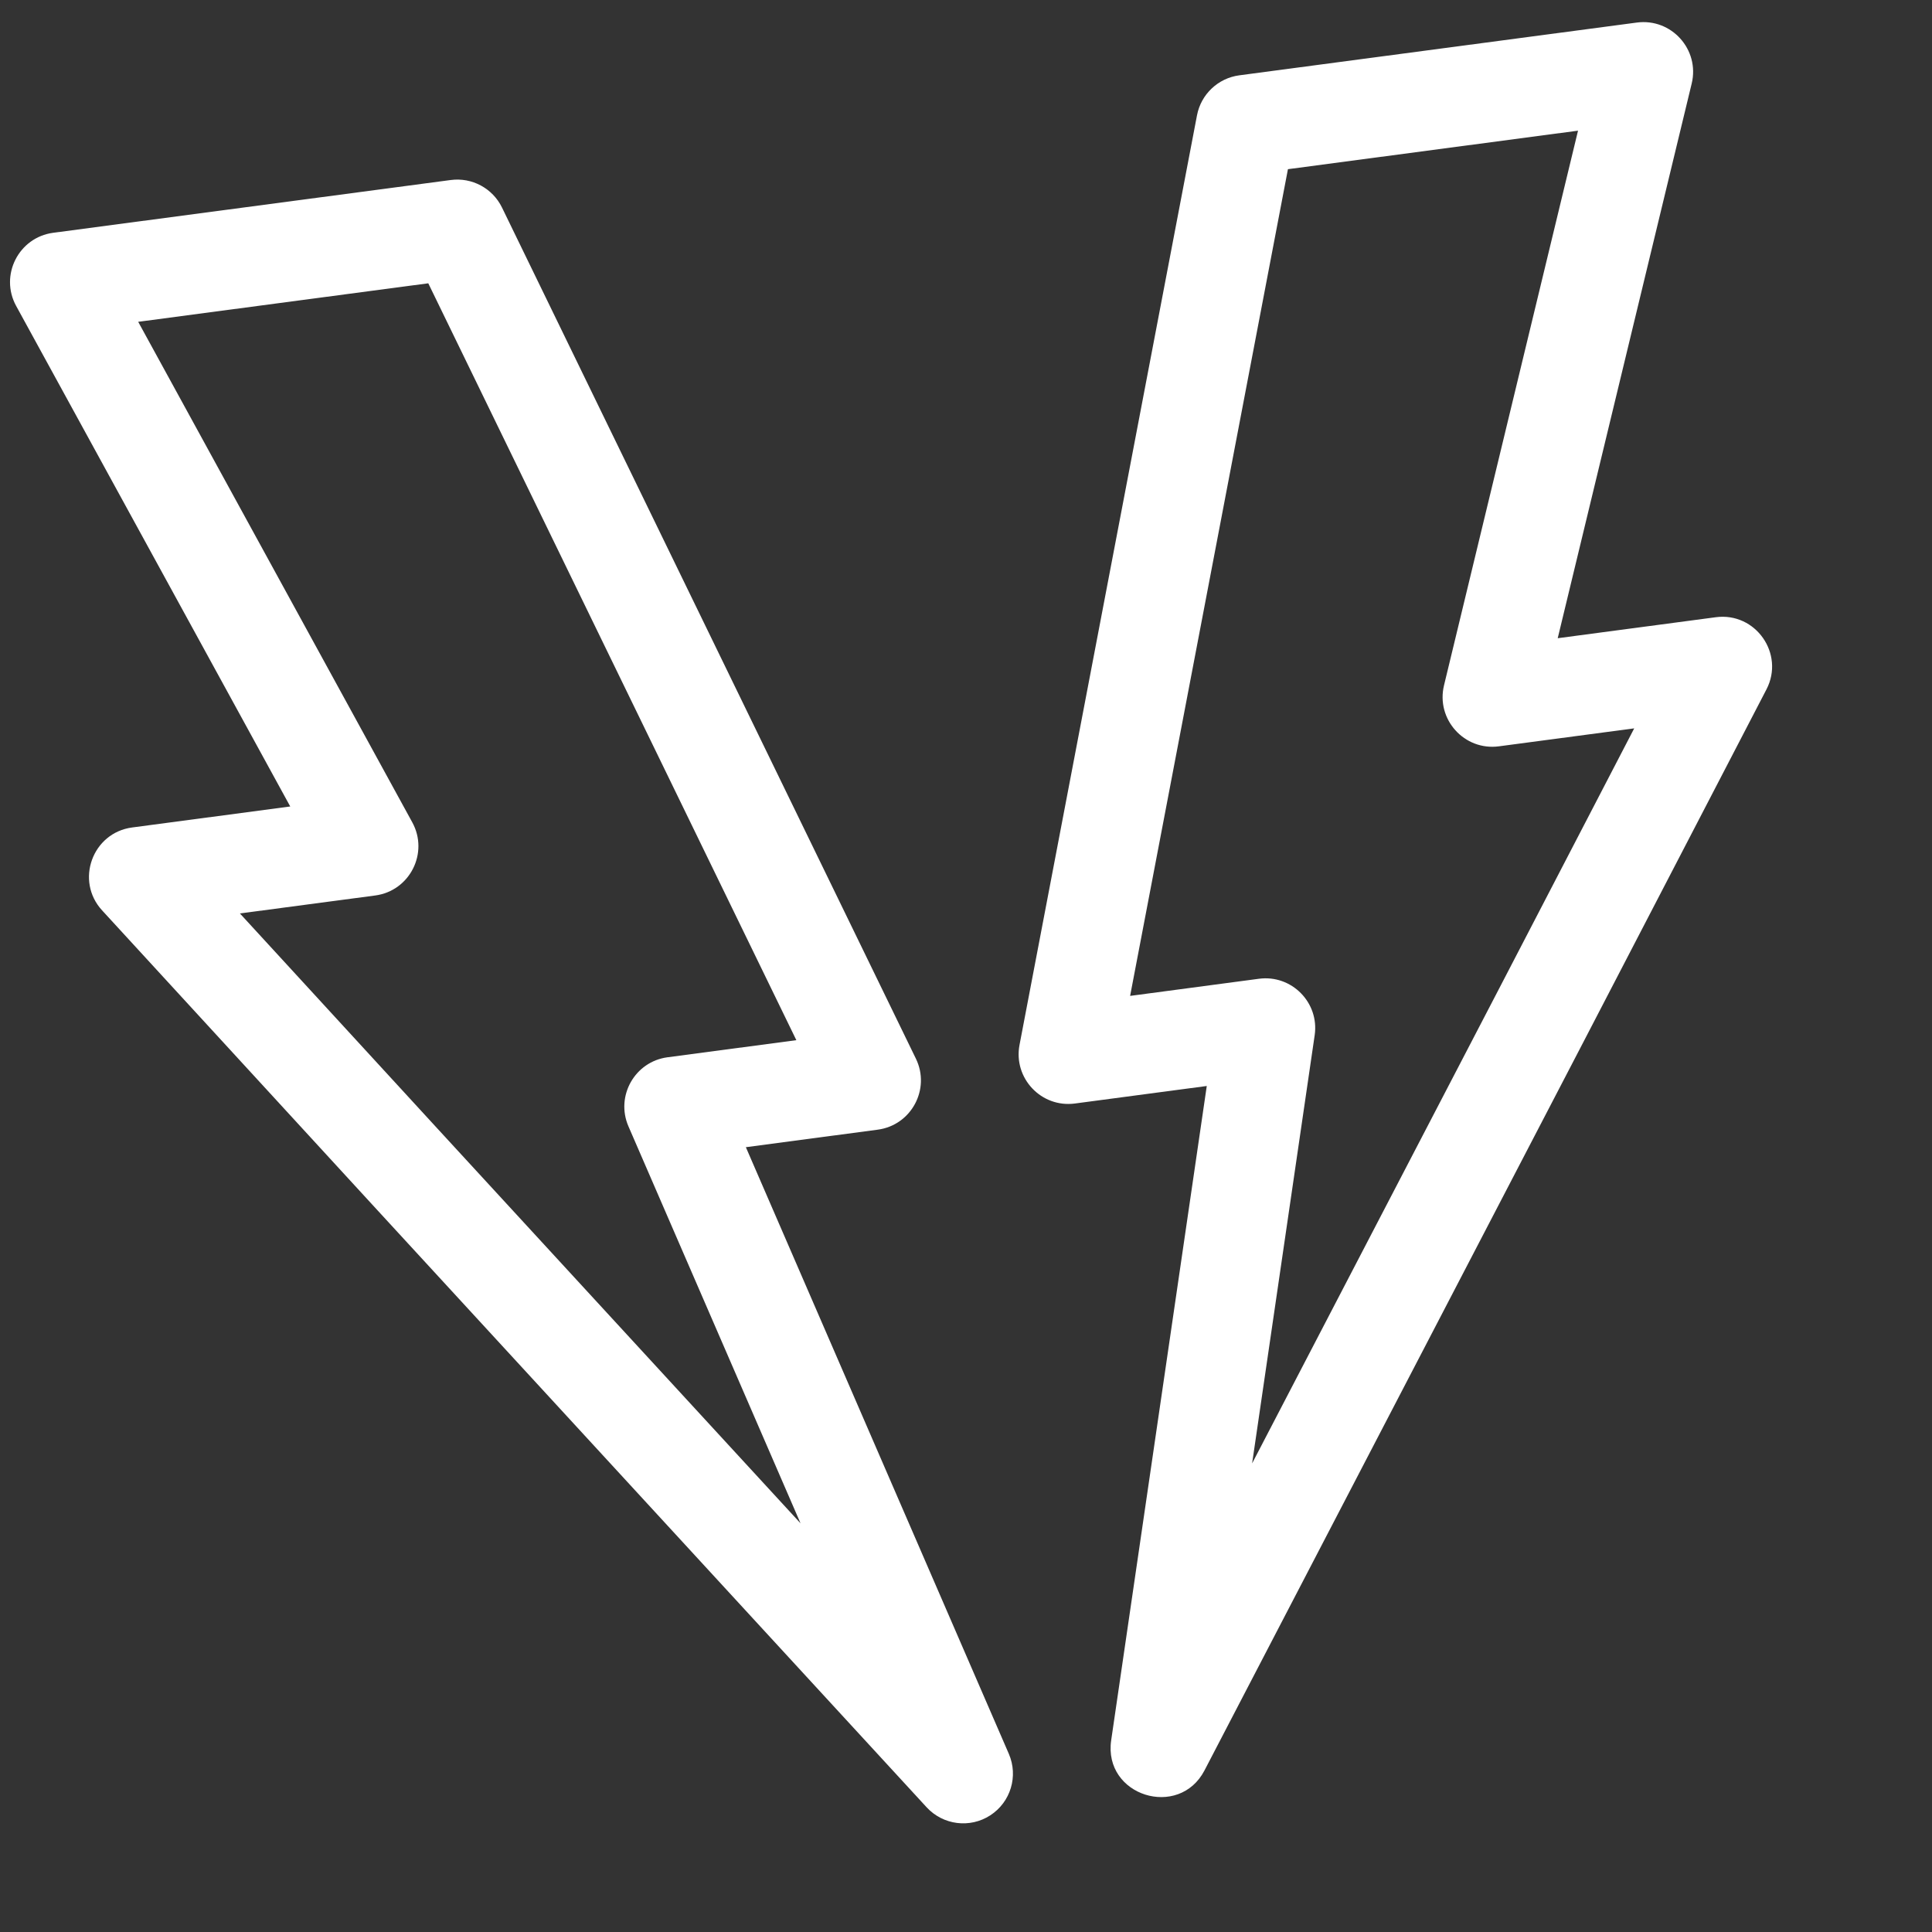
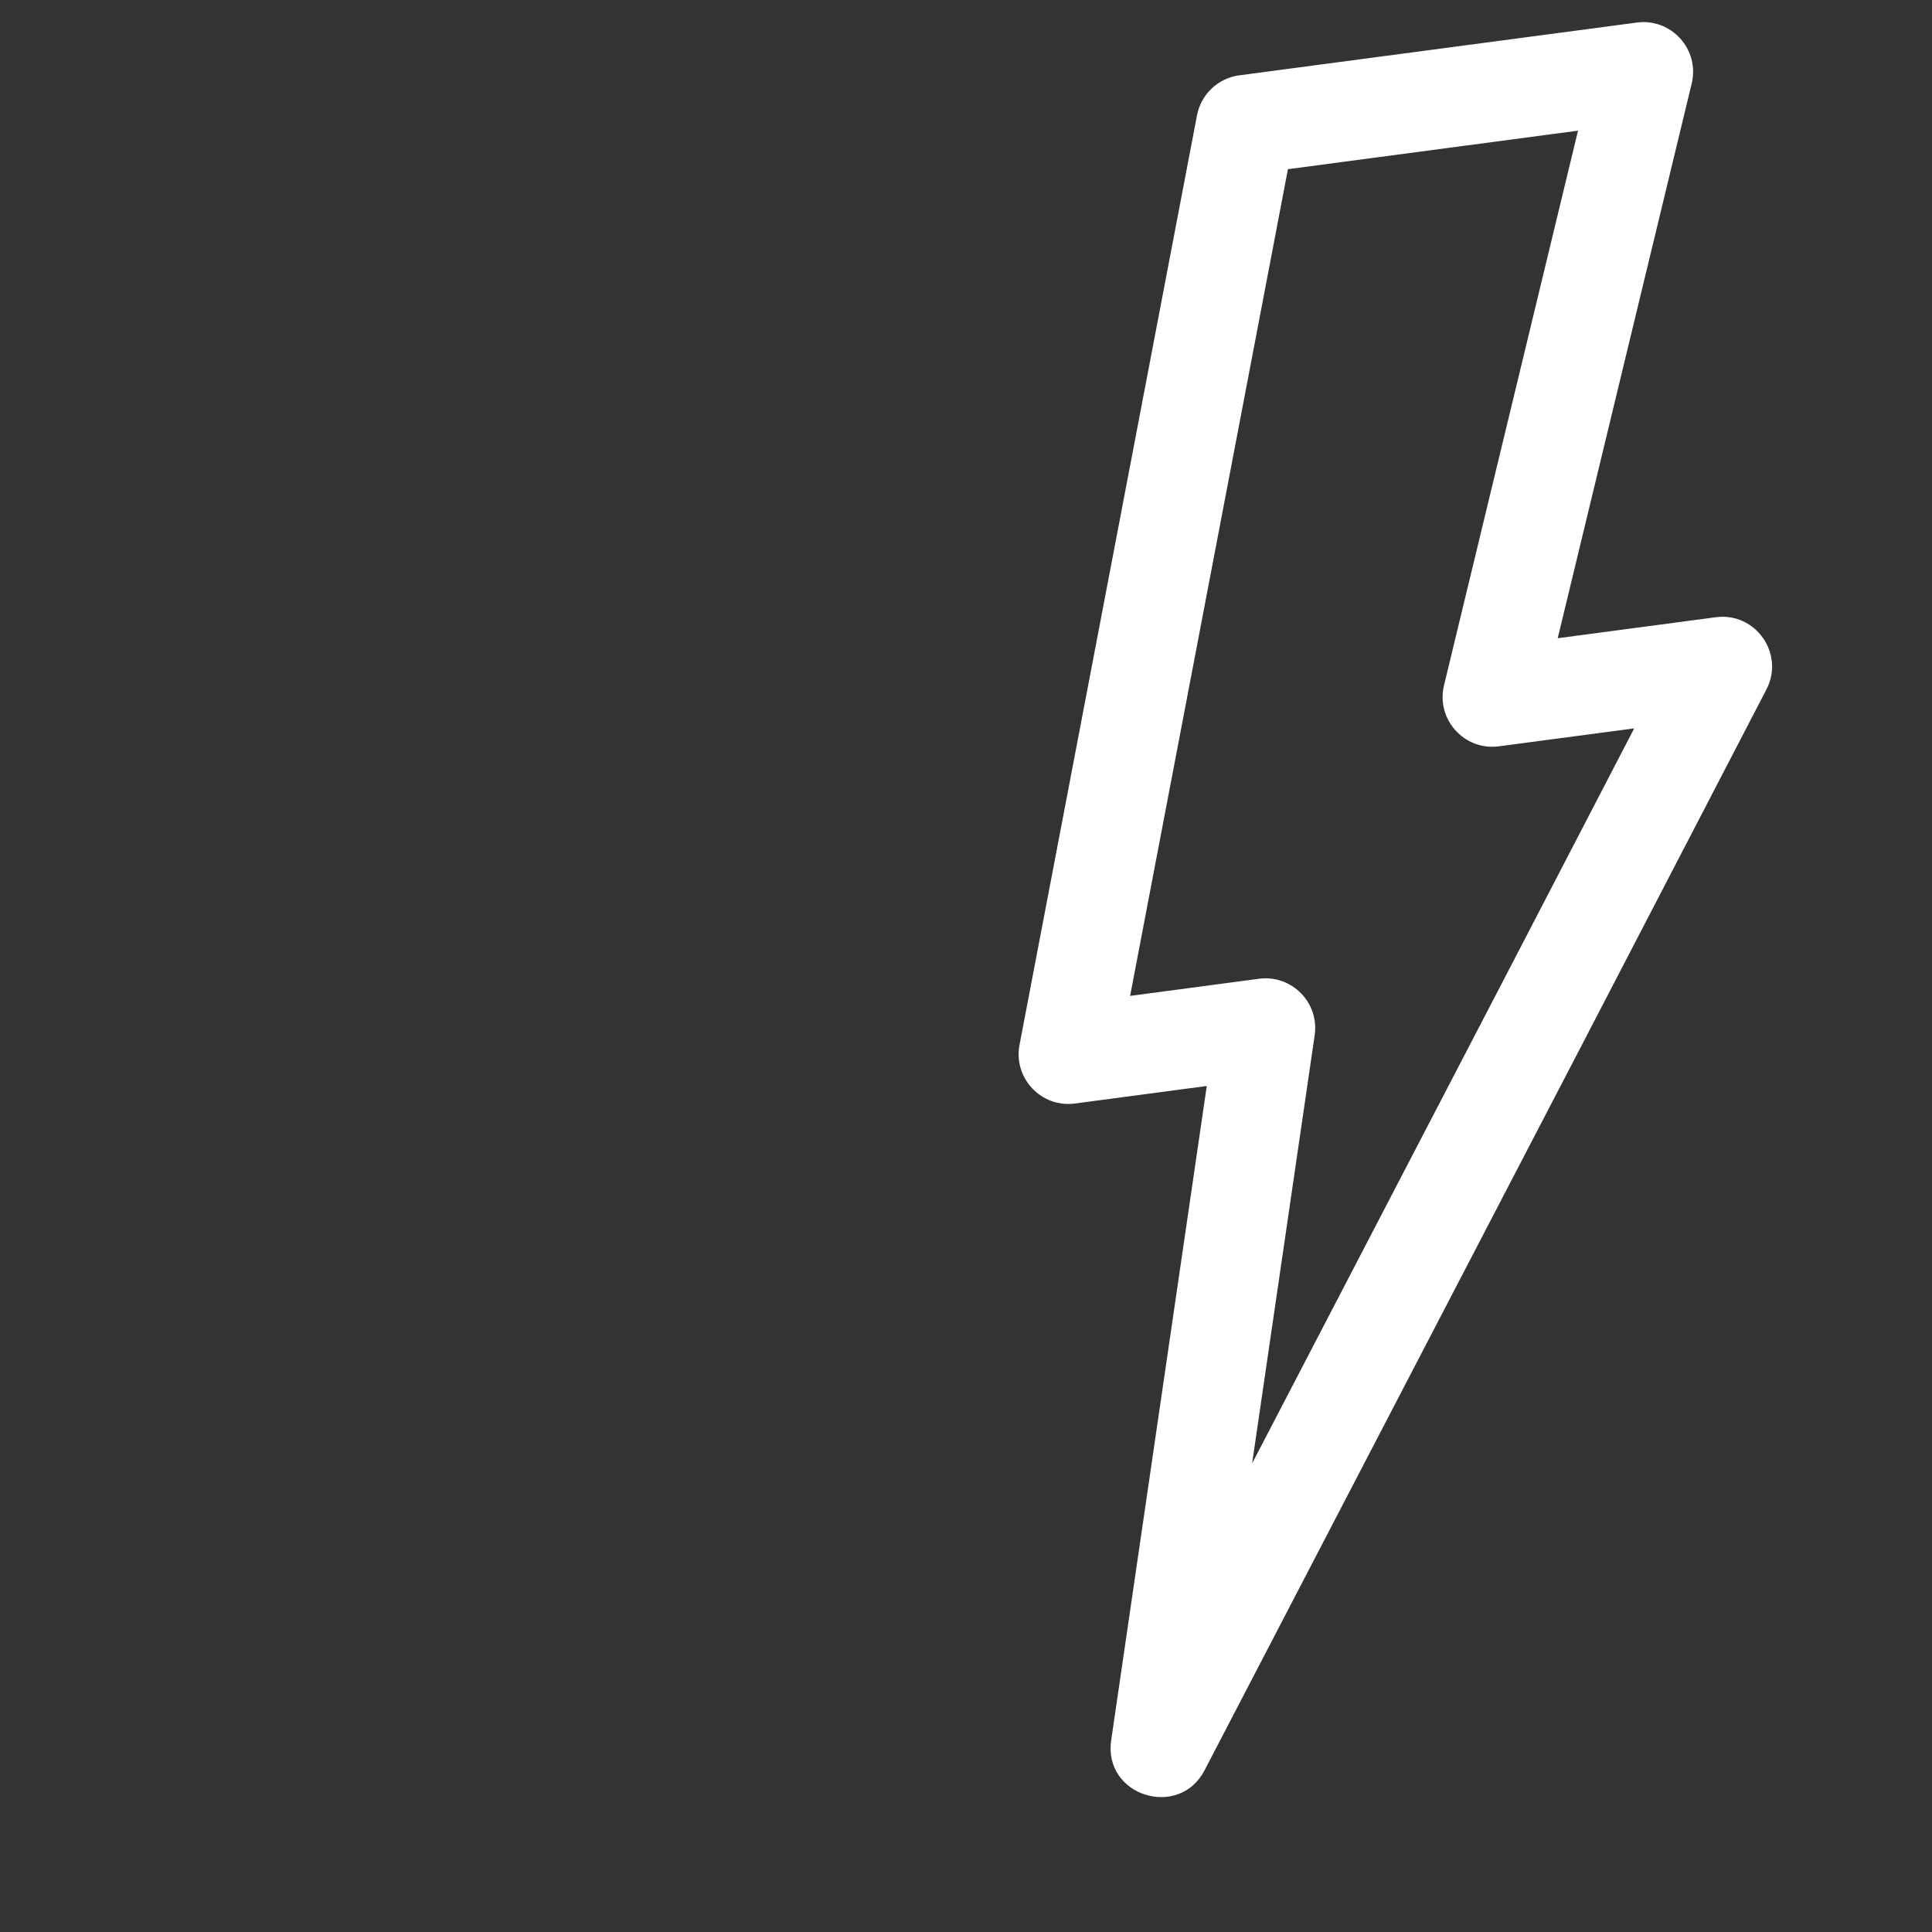
<svg xmlns="http://www.w3.org/2000/svg" width="74" height="74" viewBox="0 0 74 74" fill="none">
  <rect x="0" y="0" width="74" height="74" fill="#333333" stroke="none" />
  <g clip-path="url(#clip0_142_18009)">
    <path d="M65.719 23.641L59.664 24.445L64.796 3.199C65.11 1.899 64.019 0.688 62.695 0.864L47.468 2.885C46.655 2.993 46.002 3.61 45.848 4.416L39.05 40.022C38.807 41.296 39.884 42.438 41.171 42.267L46.222 41.596L42.561 66.656C42.25 68.789 45.158 69.688 46.135 67.811C63.93 33.604 59.556 42.019 67.659 26.406C68.367 25.043 67.245 23.439 65.719 23.641ZM47.959 56.051L50.355 39.652C50.538 38.401 49.471 37.323 48.22 37.489L43.286 38.145L49.331 6.48L60.442 5.005L55.309 26.251C54.995 27.551 56.087 28.762 57.411 28.586L62.594 27.898C56.63 39.389 59.654 33.572 47.959 56.051Z" fill="white" />
-     <path d="M28.568 43.94L33.619 43.269C34.904 43.099 35.649 41.717 35.081 40.549L19.228 7.95C18.869 7.212 18.078 6.787 17.265 6.895L2.038 8.916C0.713 9.092 -0.023 10.547 0.619 11.719L11.117 30.89L5.062 31.694C3.537 31.896 2.871 33.737 3.91 34.869C15.77 47.787 9.355 40.809 35.492 69.223C36.122 69.907 37.152 70.037 37.931 69.531C38.711 69.024 39.01 68.03 38.641 67.177L28.568 43.94ZM9.189 34.987L14.372 34.299C15.697 34.123 16.433 32.669 15.791 31.497L5.293 12.326L16.404 10.851L30.502 39.841L25.567 40.496C24.314 40.663 23.569 41.984 24.071 43.142L30.663 58.347C13.453 39.638 17.913 44.49 9.189 34.987Z" fill="white" />
  </g>
  <defs>
    <clipPath id="clip0_142_18009">
      <rect width="65" height="65" fill="white" transform="translate(0.148 9.166) rotate(-7.562)" />
    </clipPath>
  </defs>
</svg>